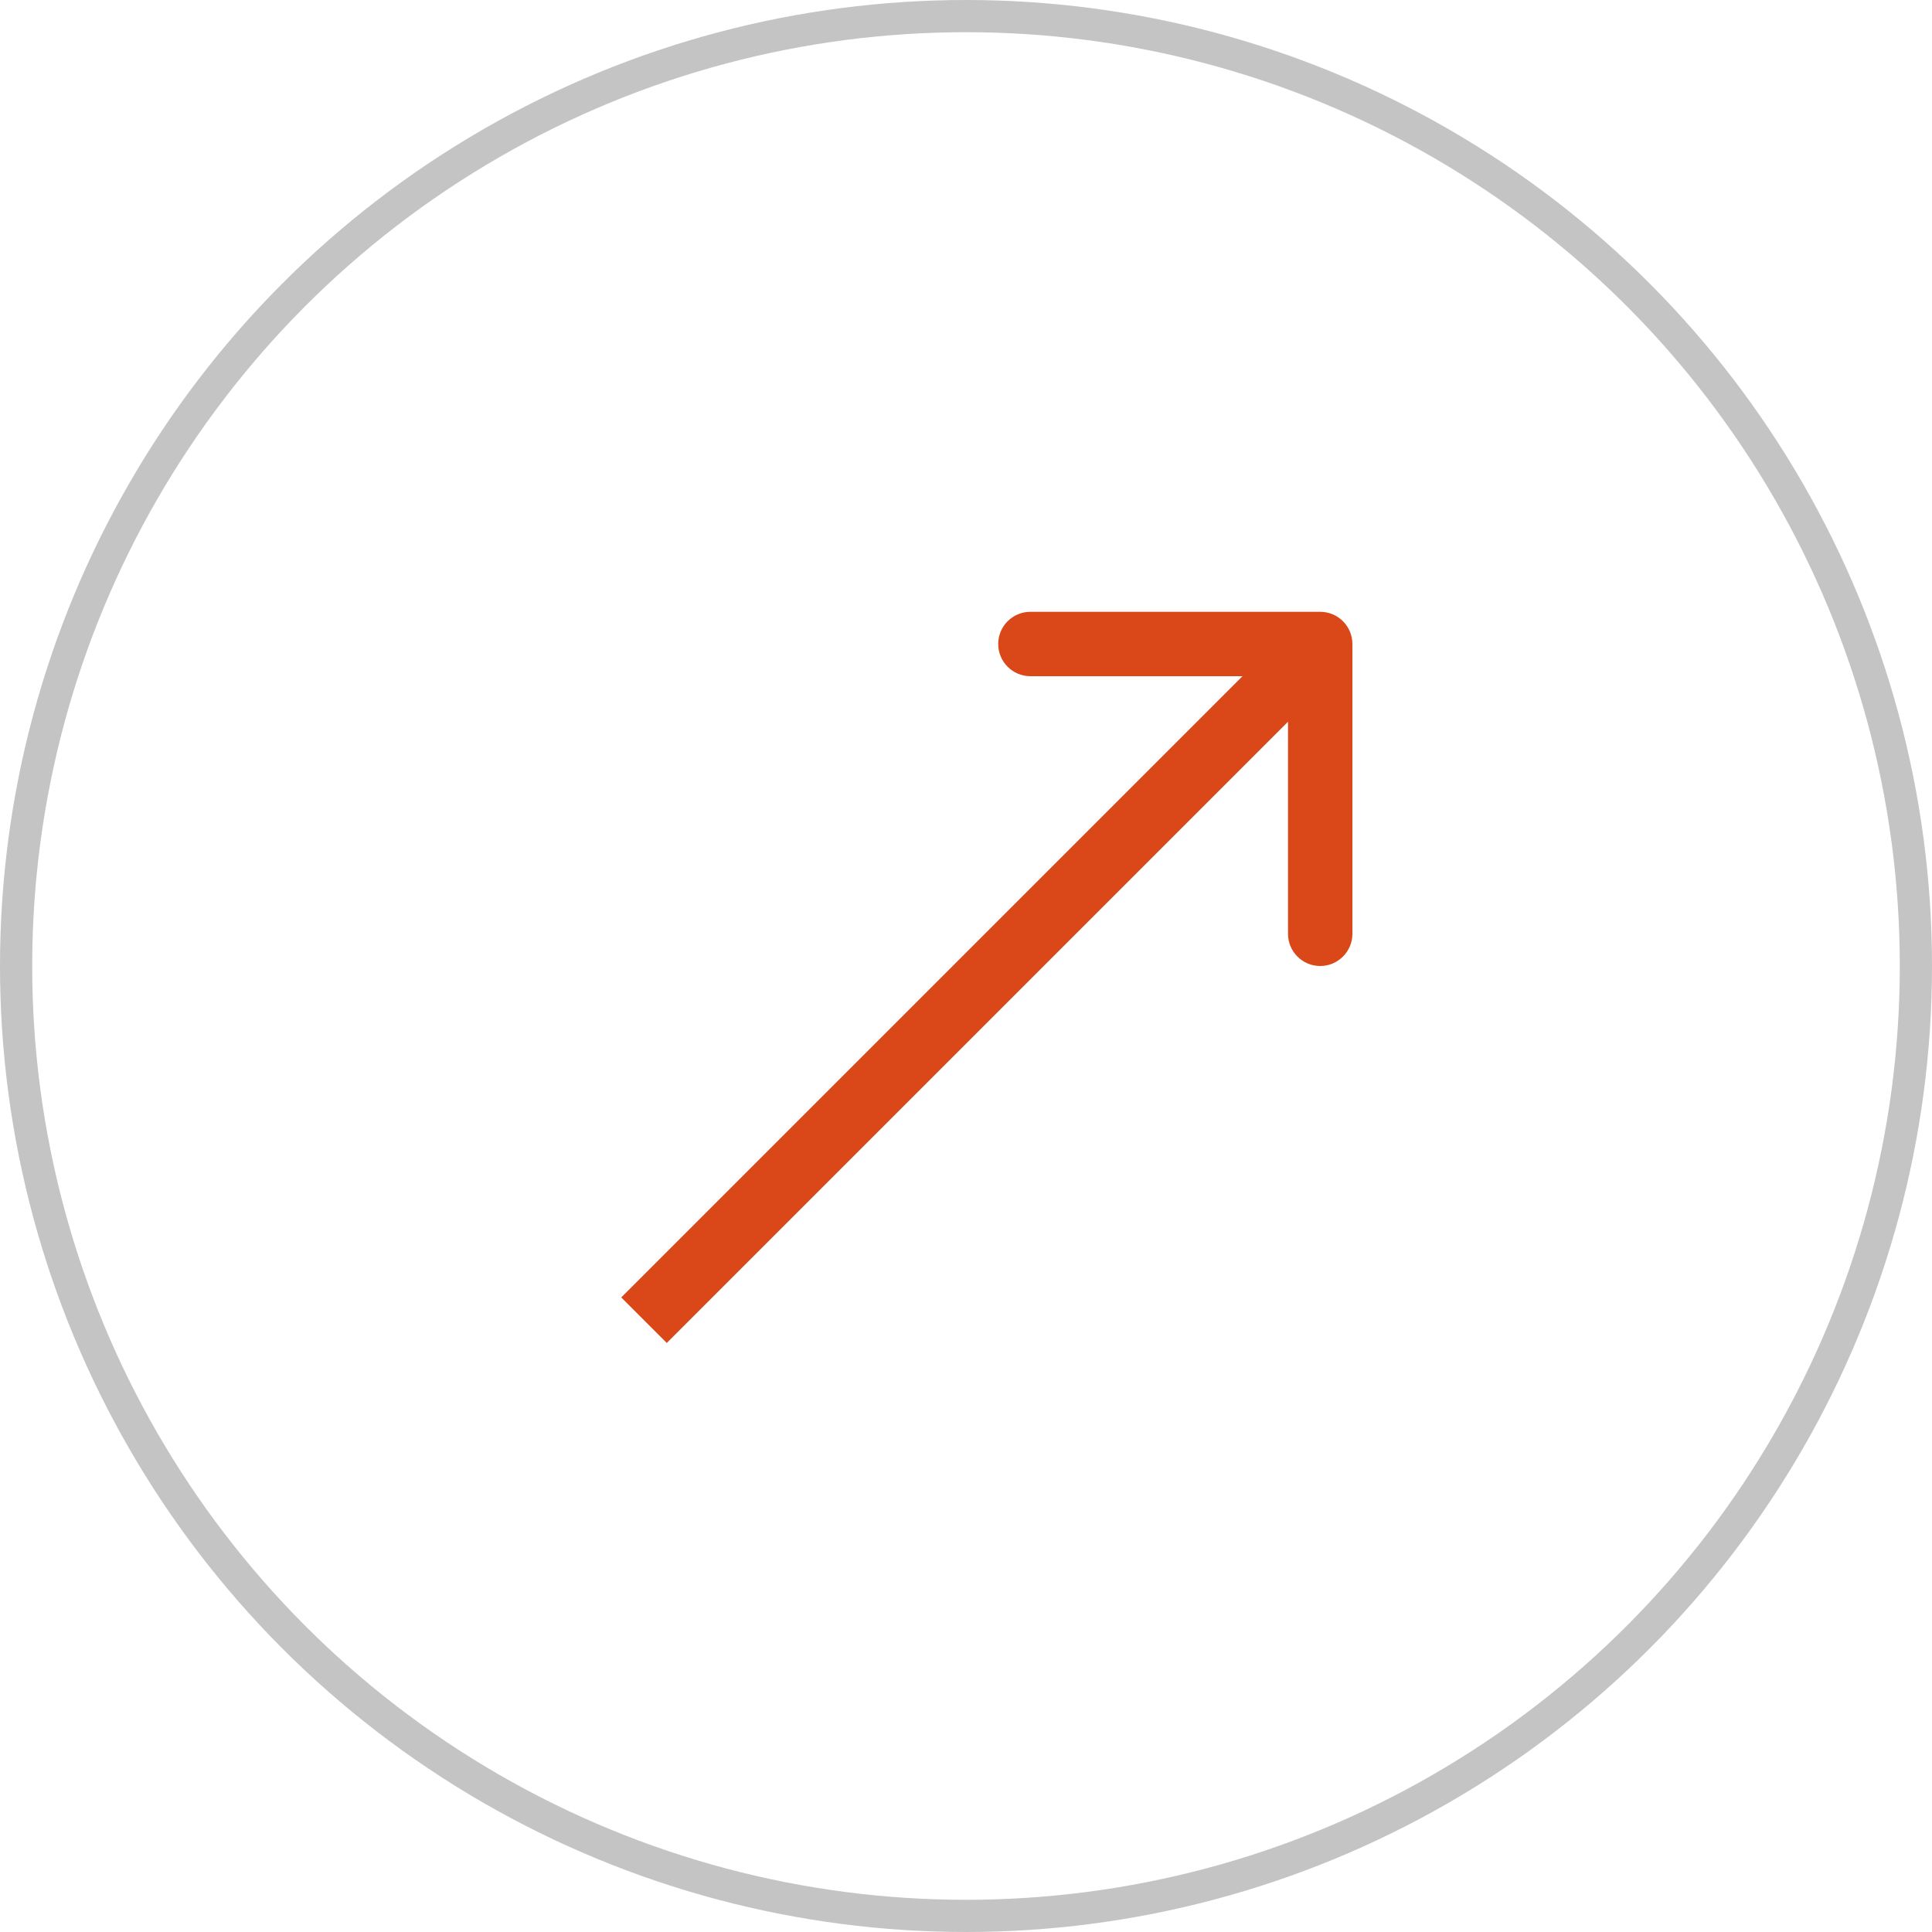
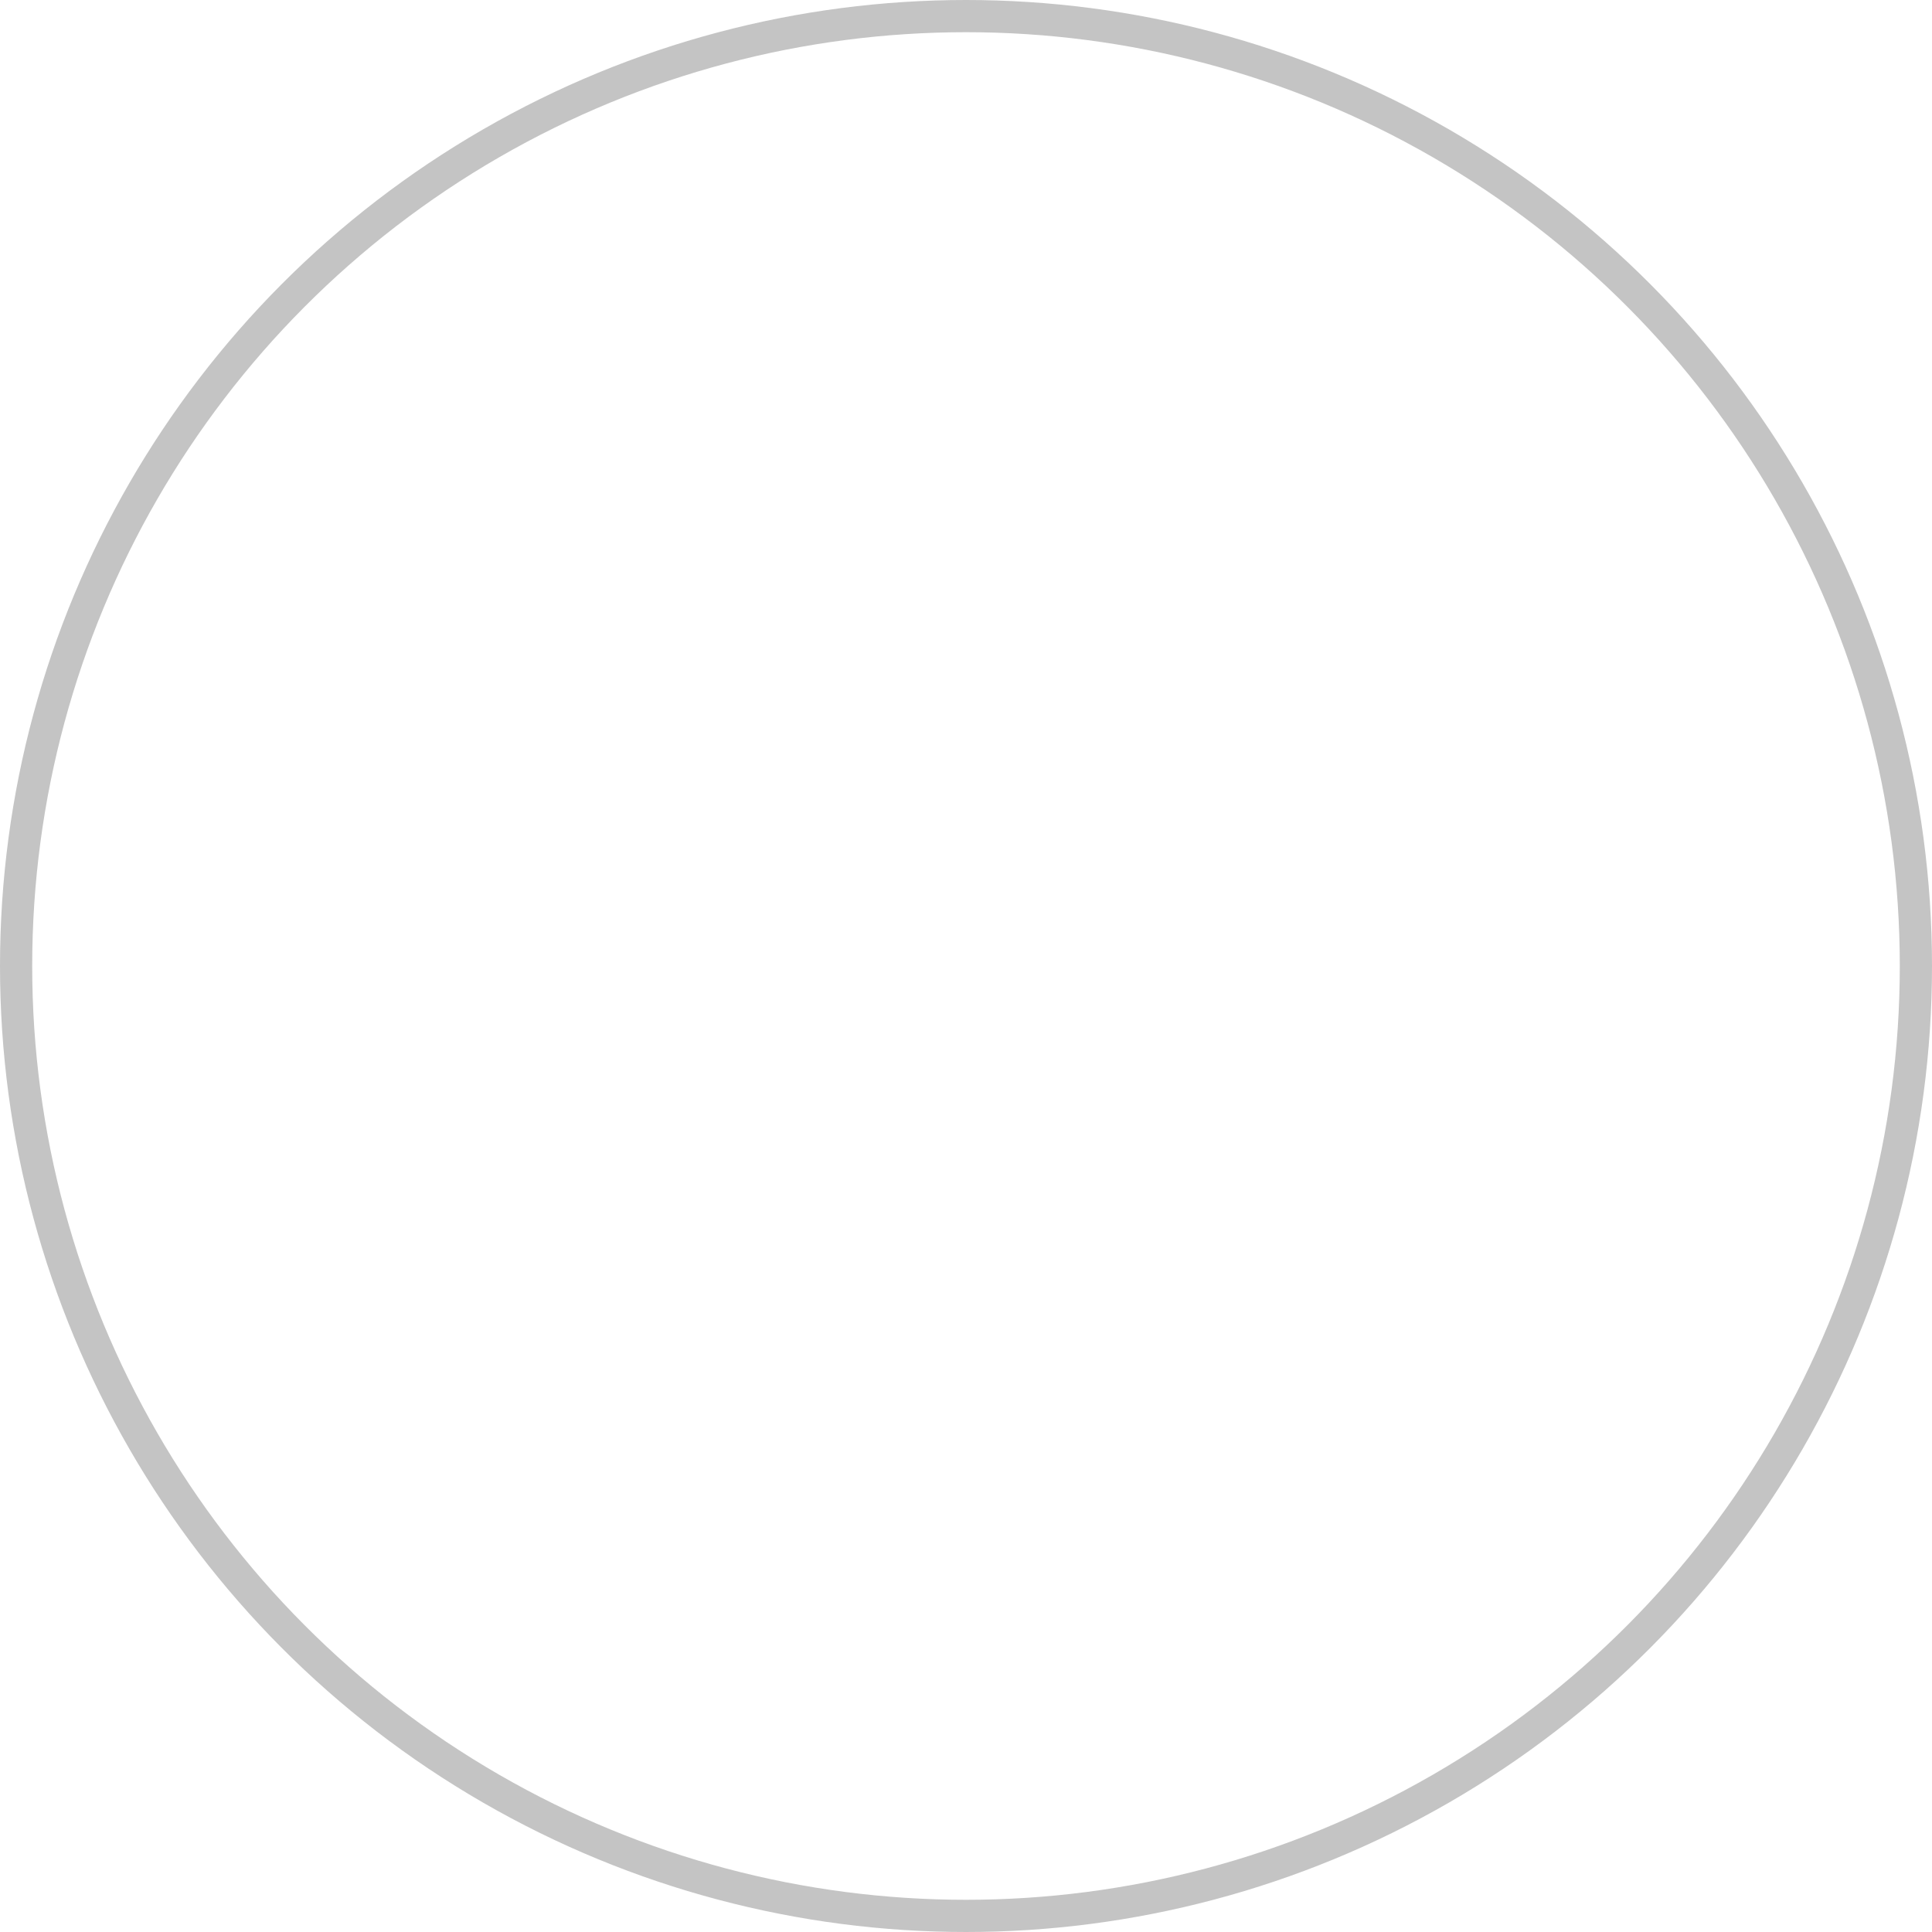
<svg xmlns="http://www.w3.org/2000/svg" width="60" height="60" viewBox="0 0 60 60" fill="none">
-   <path d="M42 20C42 19.448 41.552 19 41 19L32 19C31.448 19 31 19.448 31 20C31 20.552 31.448 21 32 21L40 21L40 29C40 29.552 40.448 30 41 30C41.552 30 42 29.552 42 29L42 20ZM20.707 41.707L41.707 20.707L40.293 19.293L19.293 40.293L20.707 41.707Z" fill="#DA4819" />
  <circle cx="30" cy="30" r="29.5" stroke="#C4C4C4" />
</svg>